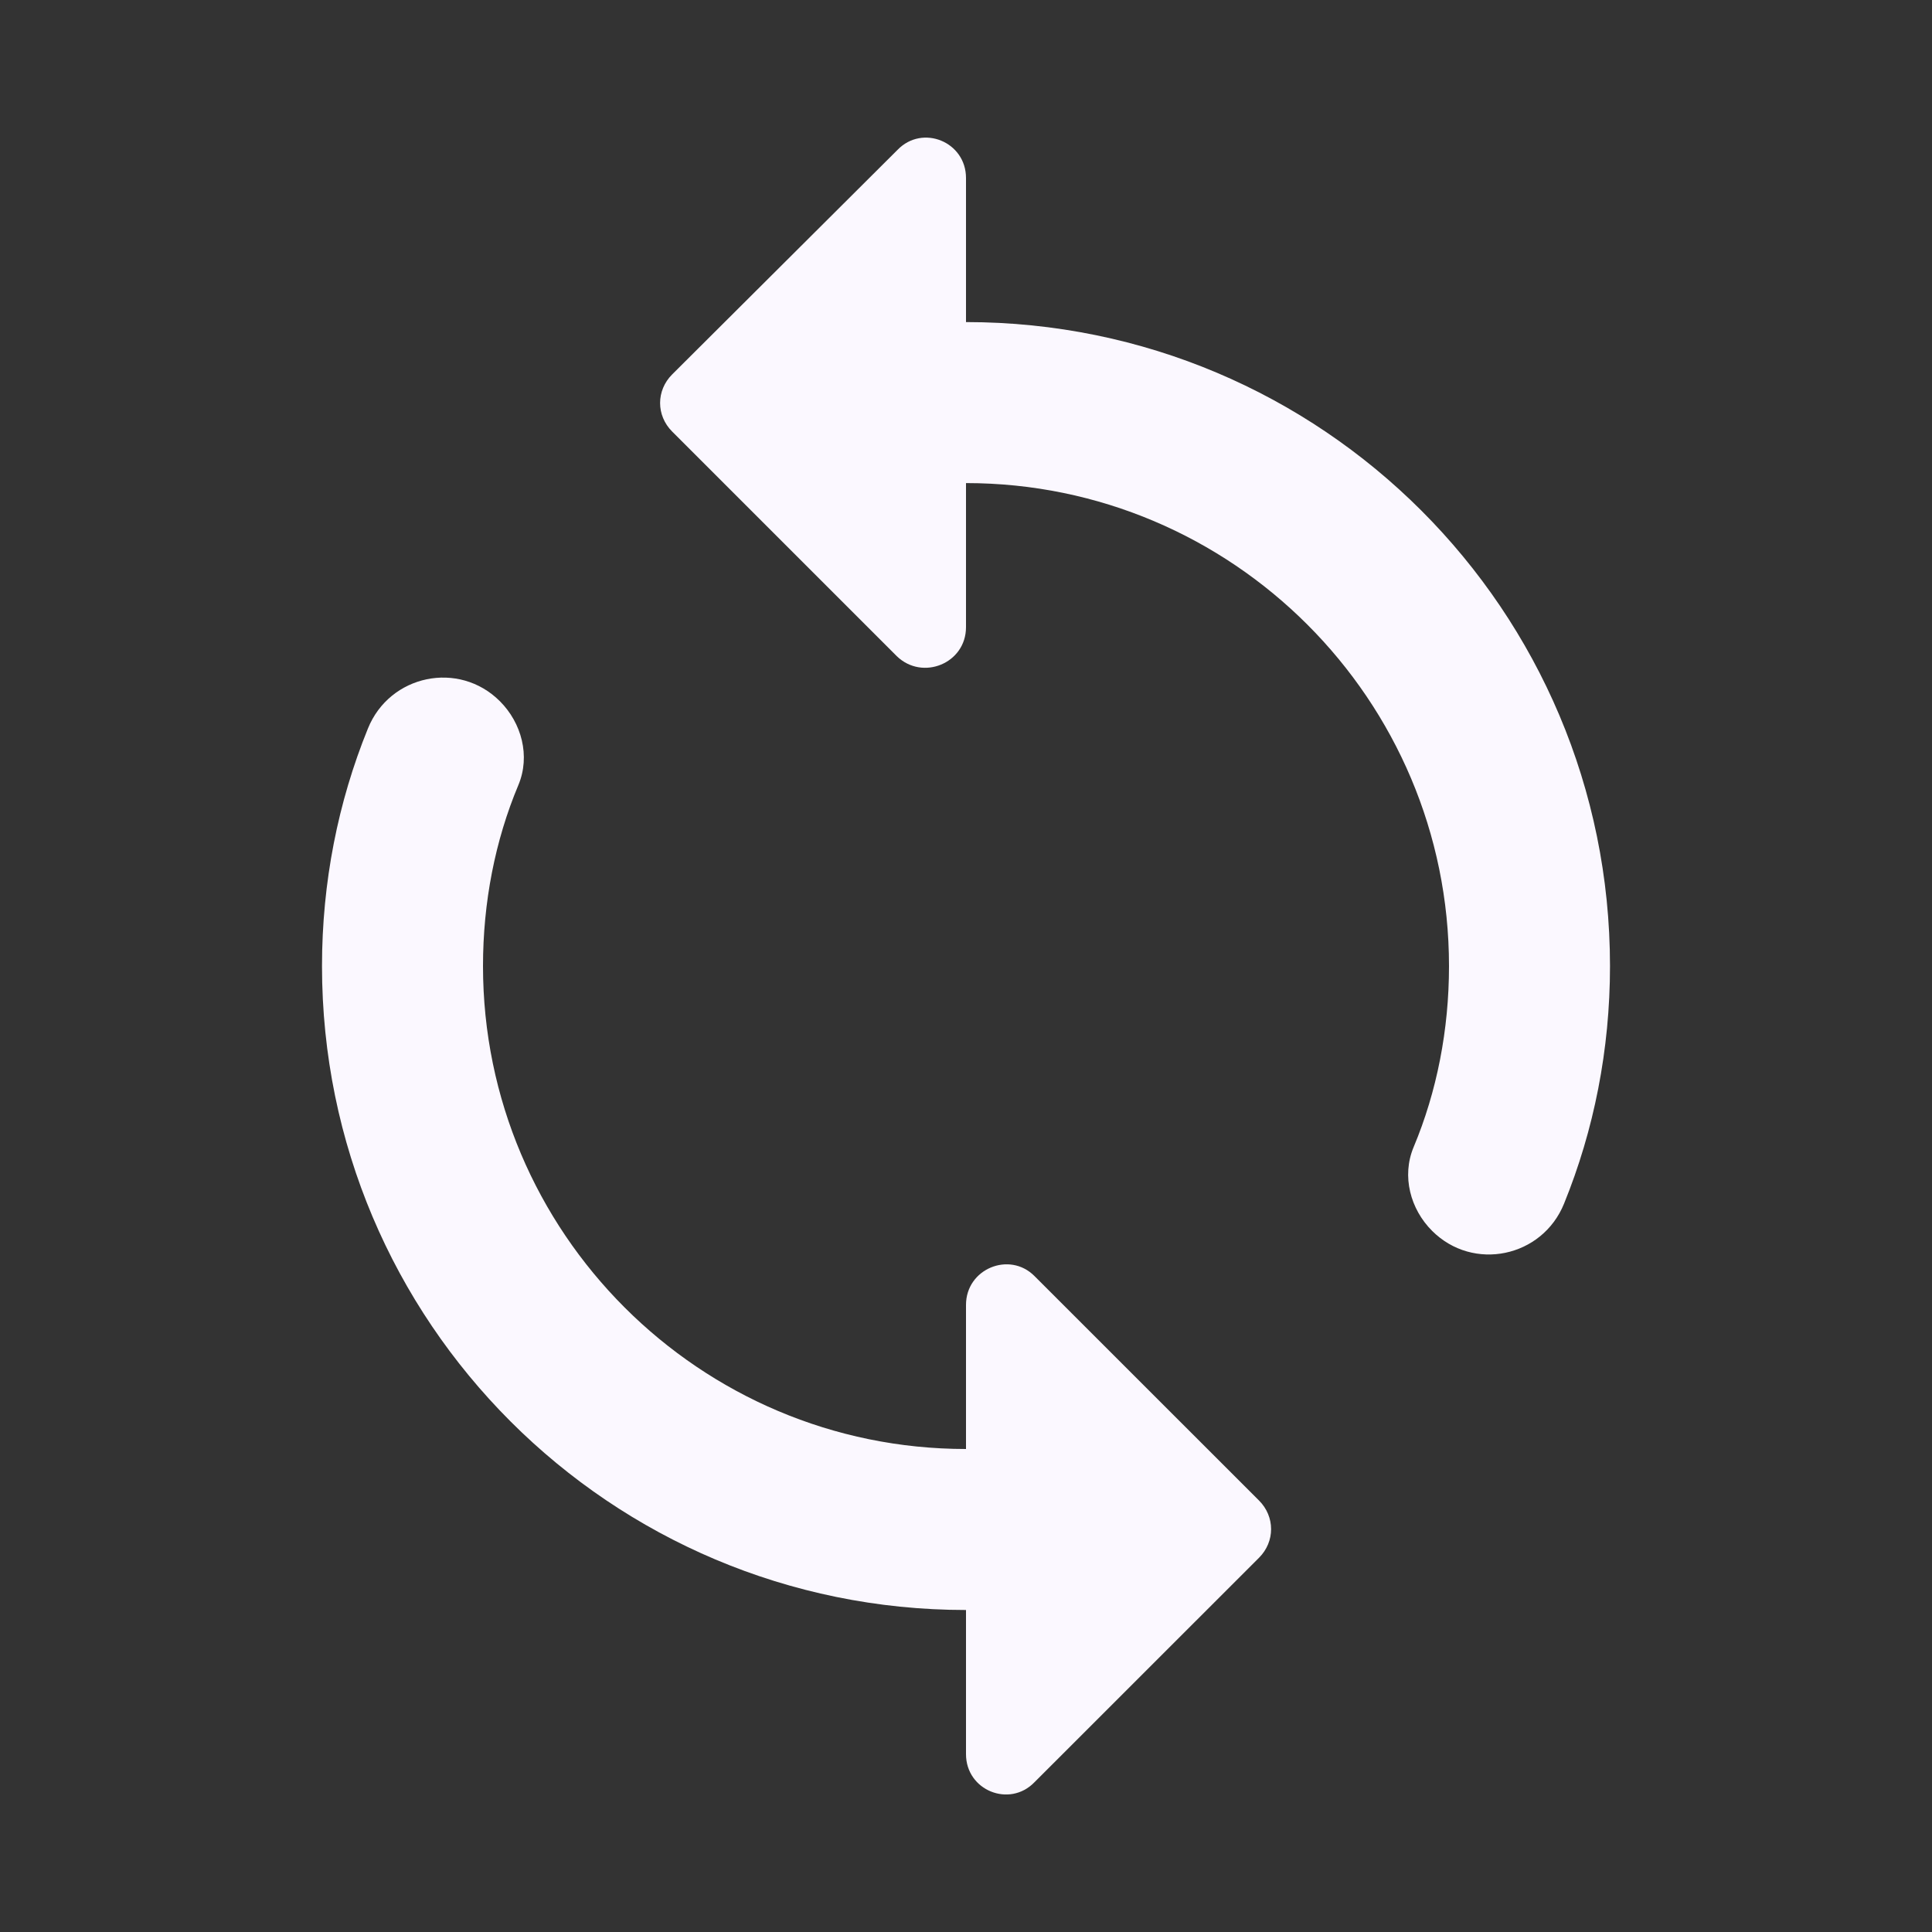
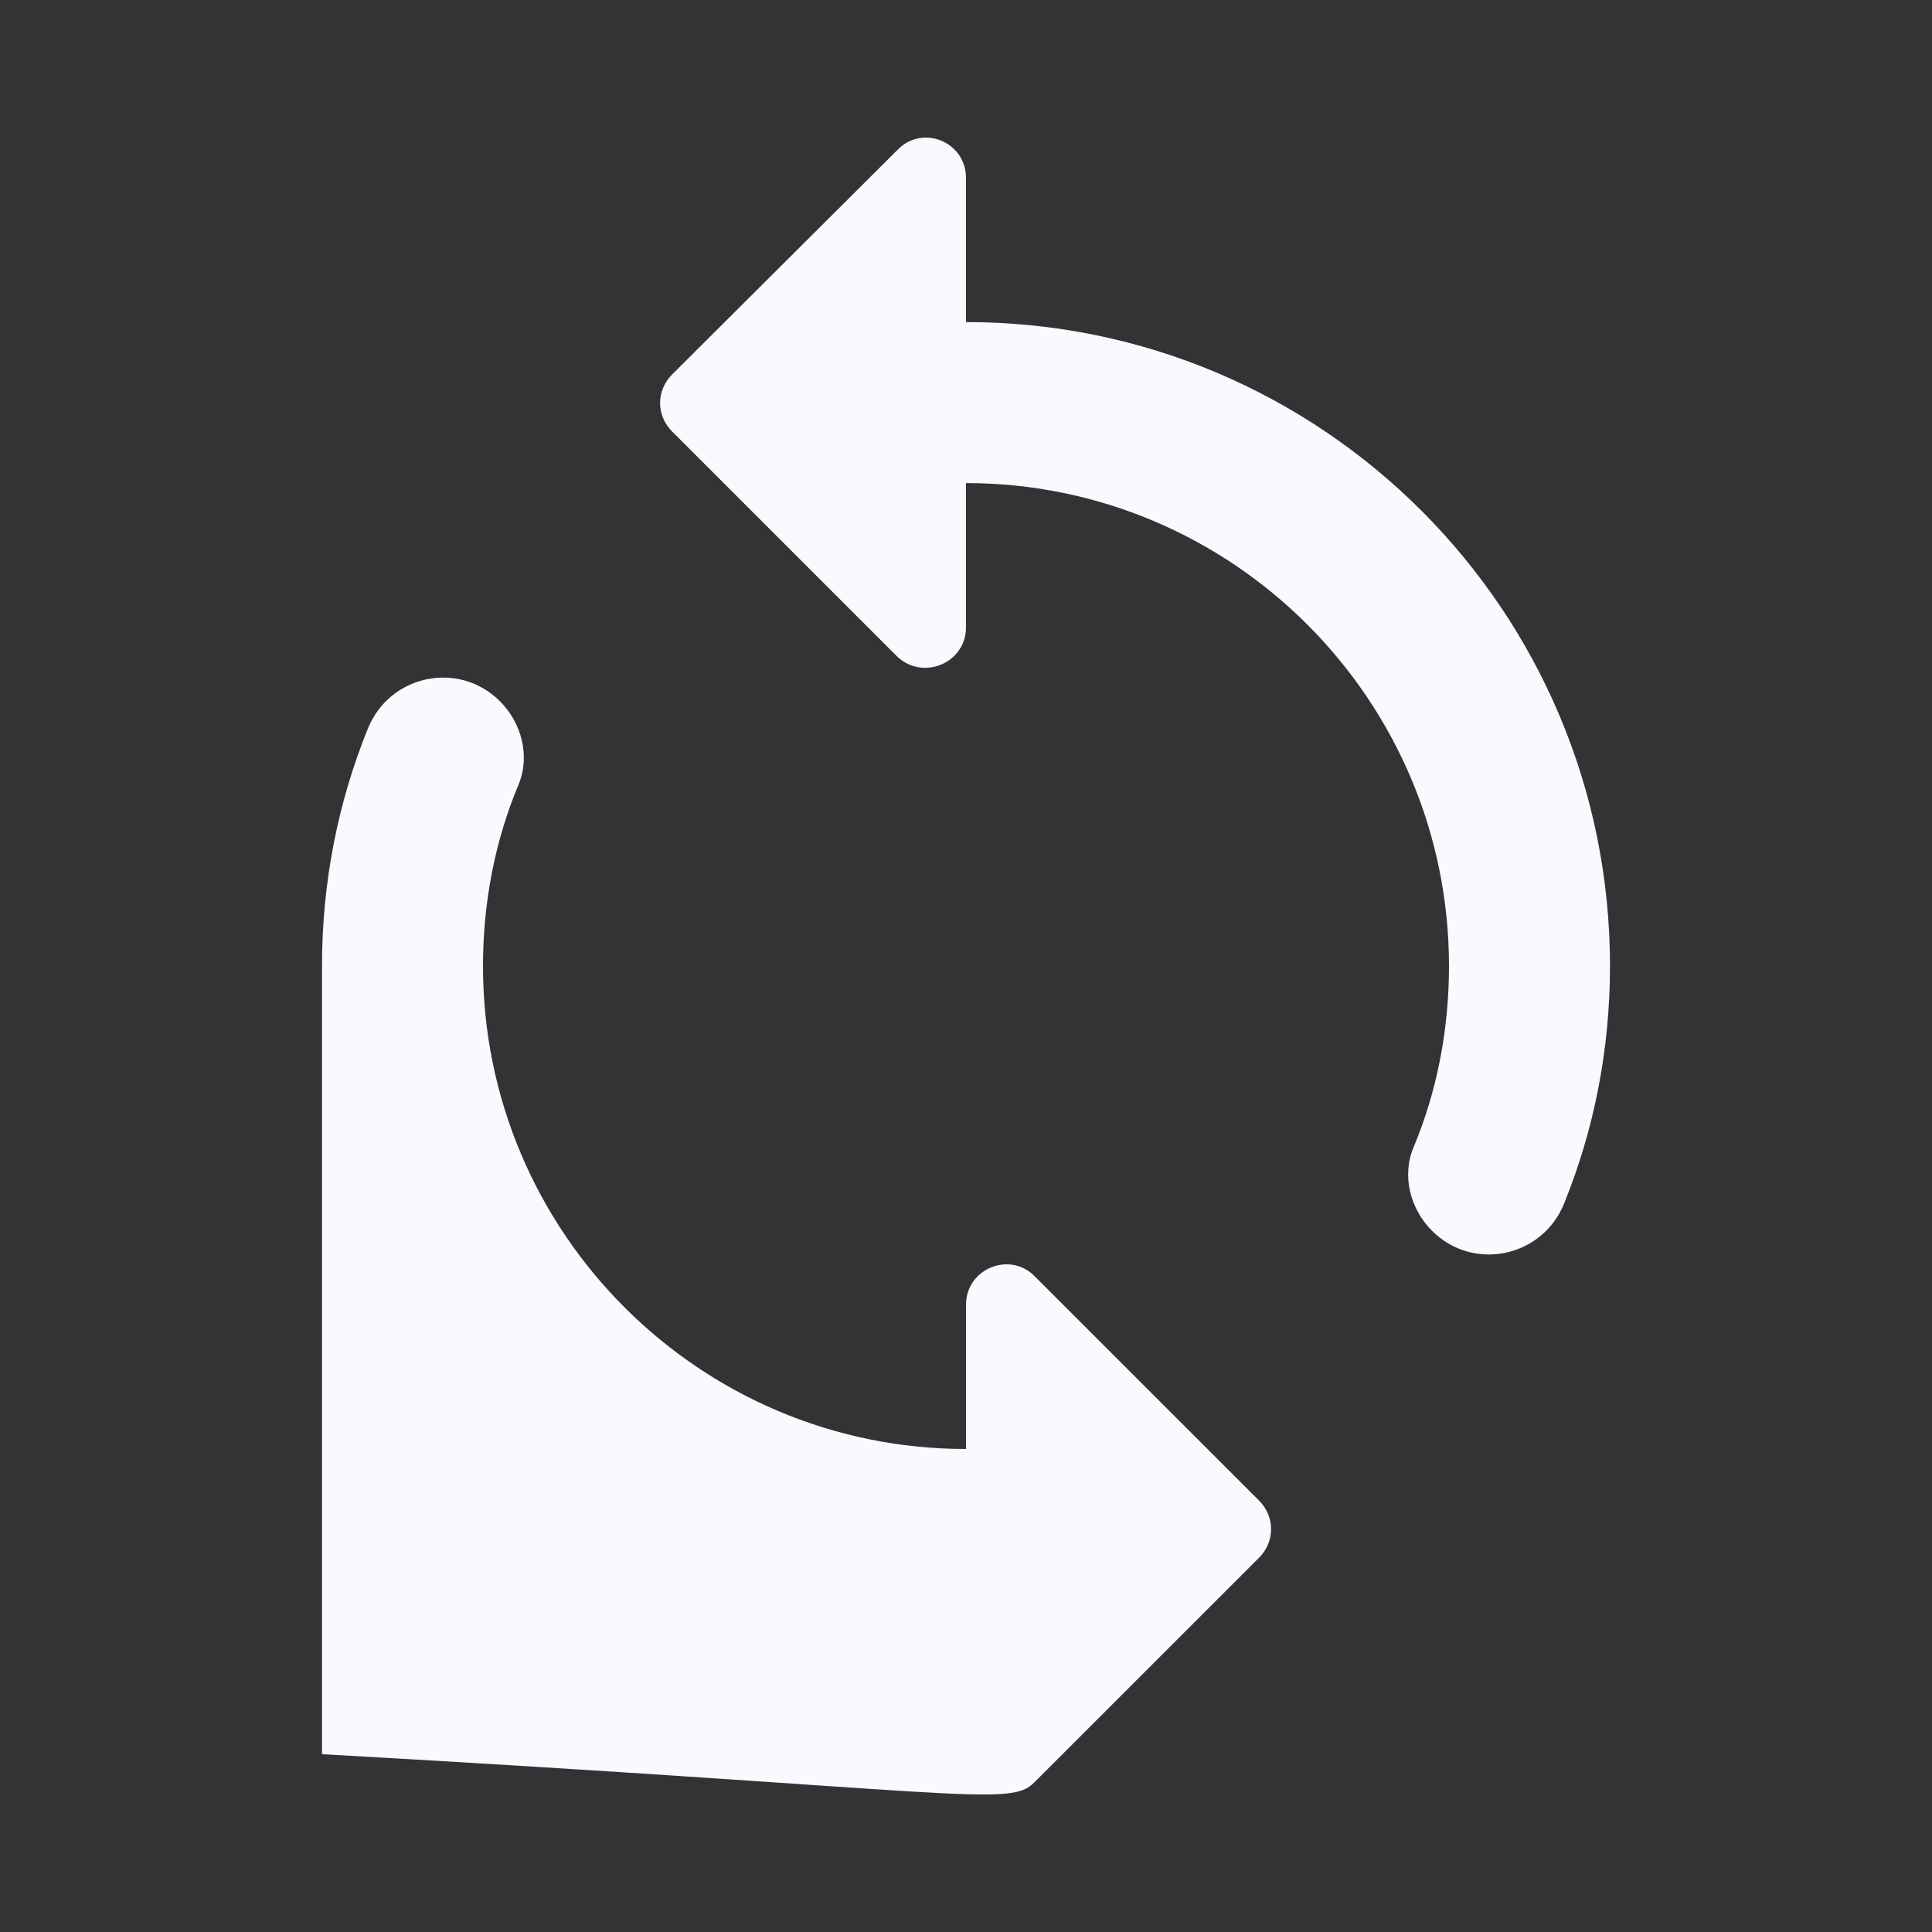
<svg xmlns="http://www.w3.org/2000/svg" width="24" height="24" viewBox="0 0 24 24" fill="none">
  <rect x="0" y="0" width="24" height="24" fill="#333333" stroke="none" />
-   <path d="M12 4.001V2.211C12 1.761 11.46 1.541 11.15 1.861L8.35 4.651C8.15 4.851 8.15 5.161 8.35 5.361L11.14 8.151C11.46 8.461 12 8.241 12 7.791V6.001C15.31 6.001 18 8.691 18 12.001C18 12.79 17.85 13.56 17.56 14.251C17.41 14.611 17.52 15.021 17.79 15.29C18.3 15.8 19.16 15.62 19.43 14.95C19.8 14.04 20 13.04 20 12.001C20 7.581 16.42 4.001 12 4.001ZM12 18C8.69 18 6 15.31 6 12.001C6 11.21 6.15 10.441 6.44 9.751C6.59 9.391 6.48 8.981 6.21 8.711C5.7 8.201 4.84 8.381 4.57 9.051C4.2 9.961 4 10.96 4 12.001C4 16.421 7.58 20 12 20V21.791C12 22.241 12.54 22.46 12.85 22.14L15.64 19.351C15.84 19.151 15.84 18.84 15.64 18.64L12.85 15.851C12.54 15.54 12 15.761 12 16.21V18Z" fill="#FBF8FF" />
+   <path d="M12 4.001V2.211C12 1.761 11.46 1.541 11.15 1.861L8.35 4.651C8.15 4.851 8.15 5.161 8.35 5.361L11.14 8.151C11.46 8.461 12 8.241 12 7.791V6.001C15.31 6.001 18 8.691 18 12.001C18 12.79 17.85 13.56 17.56 14.251C17.41 14.611 17.52 15.021 17.79 15.29C18.3 15.8 19.16 15.62 19.43 14.95C19.8 14.04 20 13.04 20 12.001C20 7.581 16.42 4.001 12 4.001ZM12 18C8.69 18 6 15.31 6 12.001C6 11.21 6.15 10.441 6.44 9.751C6.59 9.391 6.48 8.981 6.21 8.711C5.7 8.201 4.84 8.381 4.57 9.051C4.2 9.961 4 10.96 4 12.001V21.791C12 22.241 12.54 22.46 12.85 22.14L15.64 19.351C15.84 19.151 15.84 18.84 15.64 18.64L12.85 15.851C12.54 15.54 12 15.761 12 16.21V18Z" fill="#FBF8FF" />
</svg>